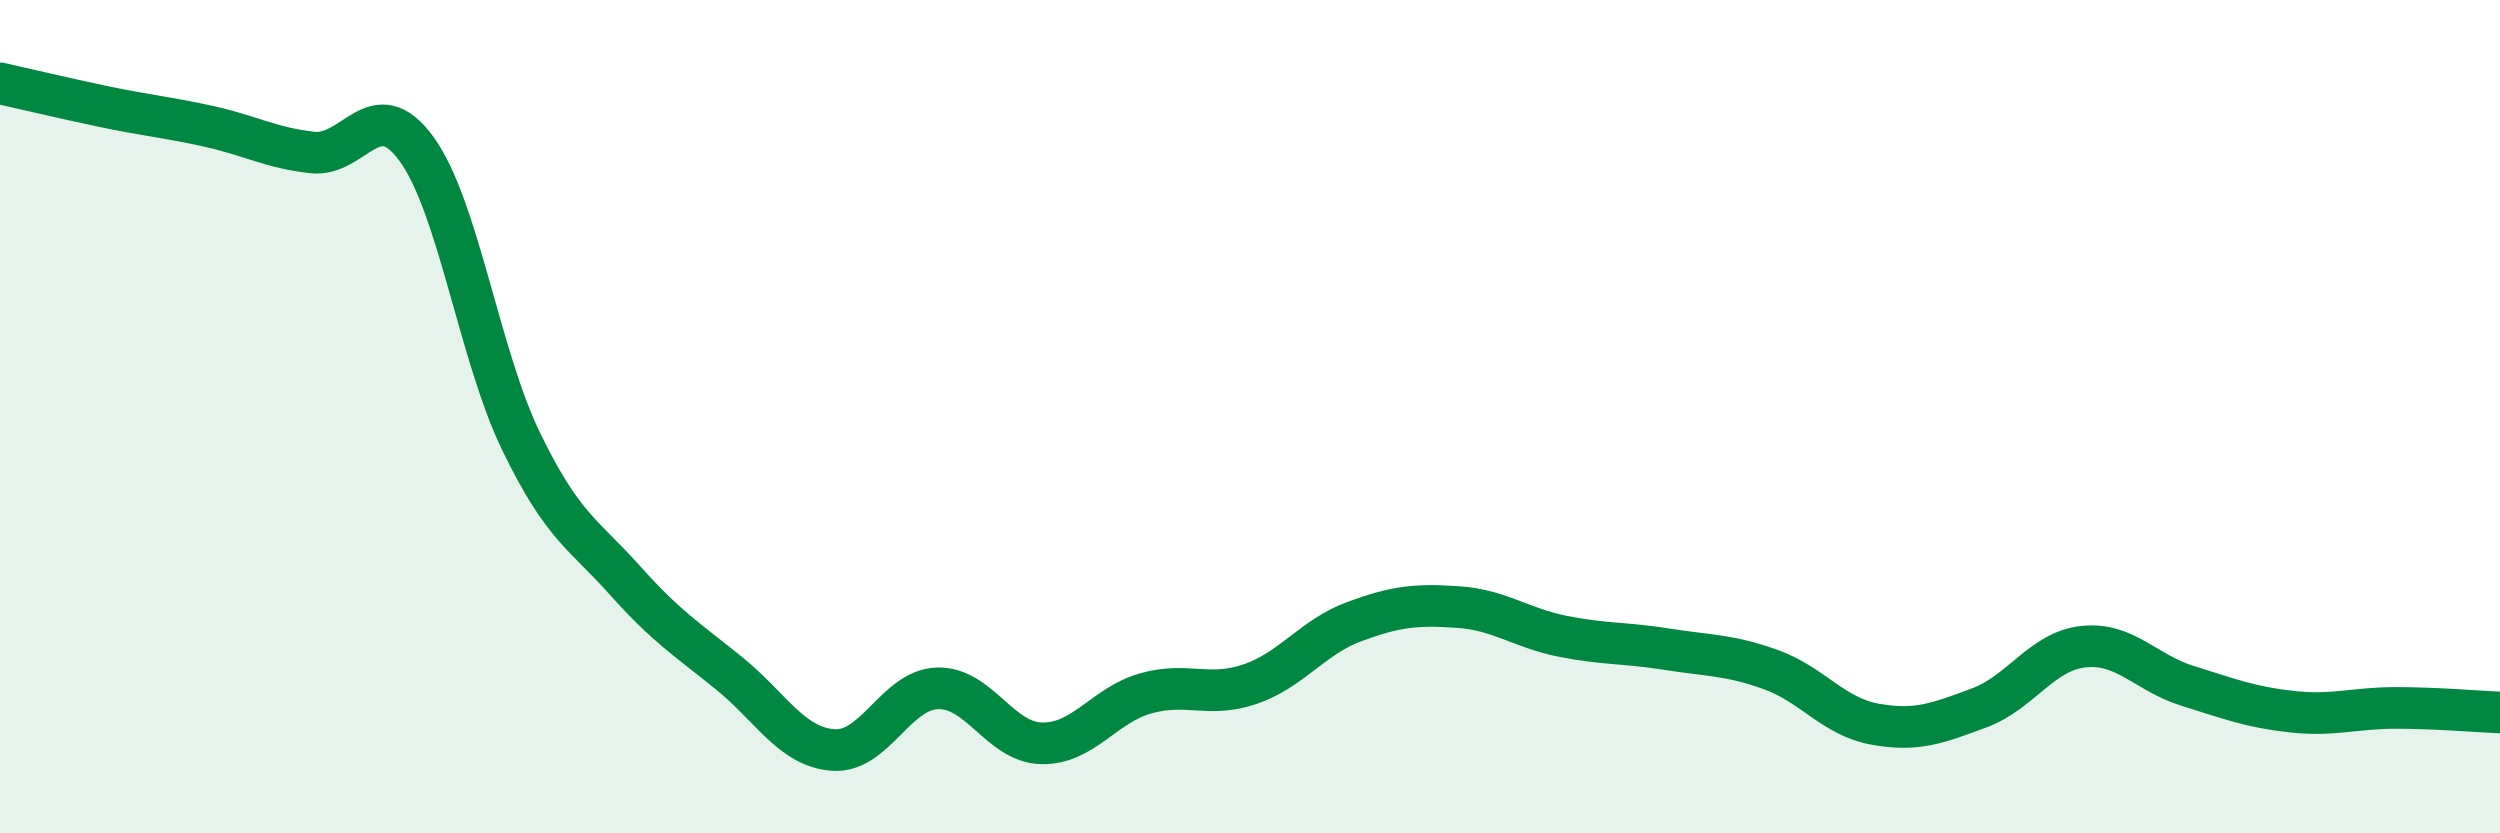
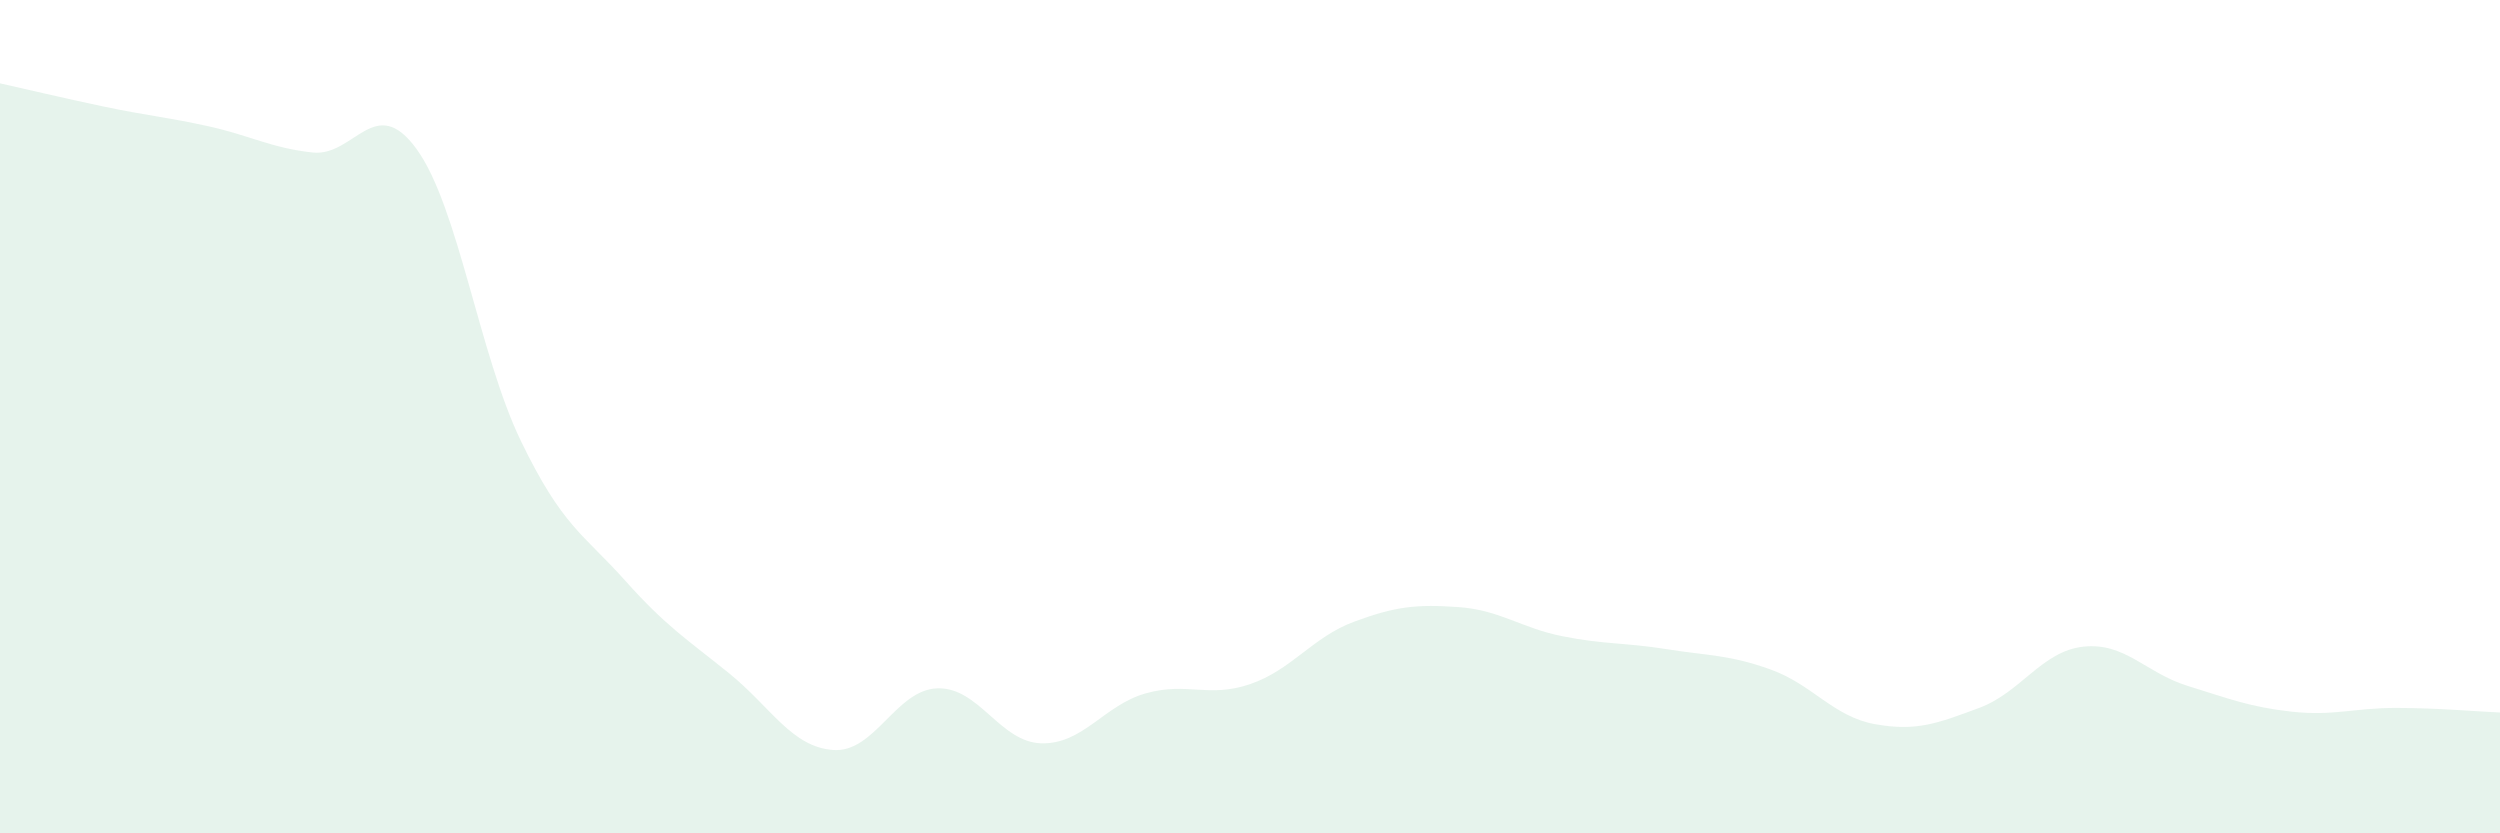
<svg xmlns="http://www.w3.org/2000/svg" width="60" height="20" viewBox="0 0 60 20">
  <path d="M 0,2 C 0.5,2.11 1.5,2.35 2.5,2.56 C 3.5,2.77 4,2.81 5,3.03 C 6,3.25 6.5,3.55 7.5,3.66 C 8.5,3.77 9,2.2 10,3.58 C 11,4.96 11.5,8.51 12.5,10.58 C 13.5,12.65 14,12.81 15,13.93 C 16,15.05 16.5,15.35 17.5,16.16 C 18.5,16.97 19,17.93 20,18 C 21,18.07 21.5,16.55 22.5,16.52 C 23.5,16.49 24,17.82 25,17.84 C 26,17.86 26.5,16.92 27.5,16.64 C 28.5,16.36 29,16.76 30,16.42 C 31,16.08 31.5,15.29 32.5,14.92 C 33.5,14.55 34,14.5 35,14.57 C 36,14.64 36.5,15.07 37.5,15.27 C 38.5,15.47 39,15.42 40,15.58 C 41,15.74 41.5,15.71 42.5,16.07 C 43.5,16.43 44,17.2 45,17.38 C 46,17.56 46.5,17.36 47.5,16.99 C 48.5,16.62 49,15.63 50,15.52 C 51,15.41 51.5,16.15 52.5,16.46 C 53.5,16.77 54,16.97 55,17.08 C 56,17.19 56.5,16.99 57.5,16.99 C 58.5,16.99 59.5,17.08 60,17.1L60 20L0 20Z" fill="#008740" opacity="0.1" stroke-linecap="round" stroke-linejoin="round" />
-   <path d="M 0,2 C 0.5,2.11 1.5,2.35 2.5,2.56 C 3.5,2.77 4,2.81 5,3.03 C 6,3.25 6.5,3.55 7.5,3.66 C 8.5,3.77 9,2.2 10,3.58 C 11,4.96 11.5,8.51 12.5,10.58 C 13.5,12.65 14,12.81 15,13.93 C 16,15.05 16.5,15.35 17.5,16.16 C 18.5,16.97 19,17.93 20,18 C 21,18.07 21.5,16.55 22.5,16.52 C 23.5,16.49 24,17.82 25,17.84 C 26,17.86 26.5,16.92 27.5,16.64 C 28.5,16.36 29,16.76 30,16.42 C 31,16.08 31.5,15.29 32.5,14.92 C 33.5,14.55 34,14.5 35,14.57 C 36,14.64 36.5,15.07 37.5,15.27 C 38.5,15.47 39,15.42 40,15.58 C 41,15.74 41.5,15.71 42.5,16.07 C 43.5,16.43 44,17.2 45,17.38 C 46,17.56 46.5,17.36 47.5,16.99 C 48.5,16.62 49,15.63 50,15.52 C 51,15.41 51.5,16.15 52.5,16.46 C 53.5,16.77 54,16.97 55,17.08 C 56,17.19 56.5,16.99 57.5,16.99 C 58.5,16.99 59.5,17.08 60,17.1" stroke="#008740" stroke-width="1" fill="none" stroke-linecap="round" stroke-linejoin="round" />
</svg>